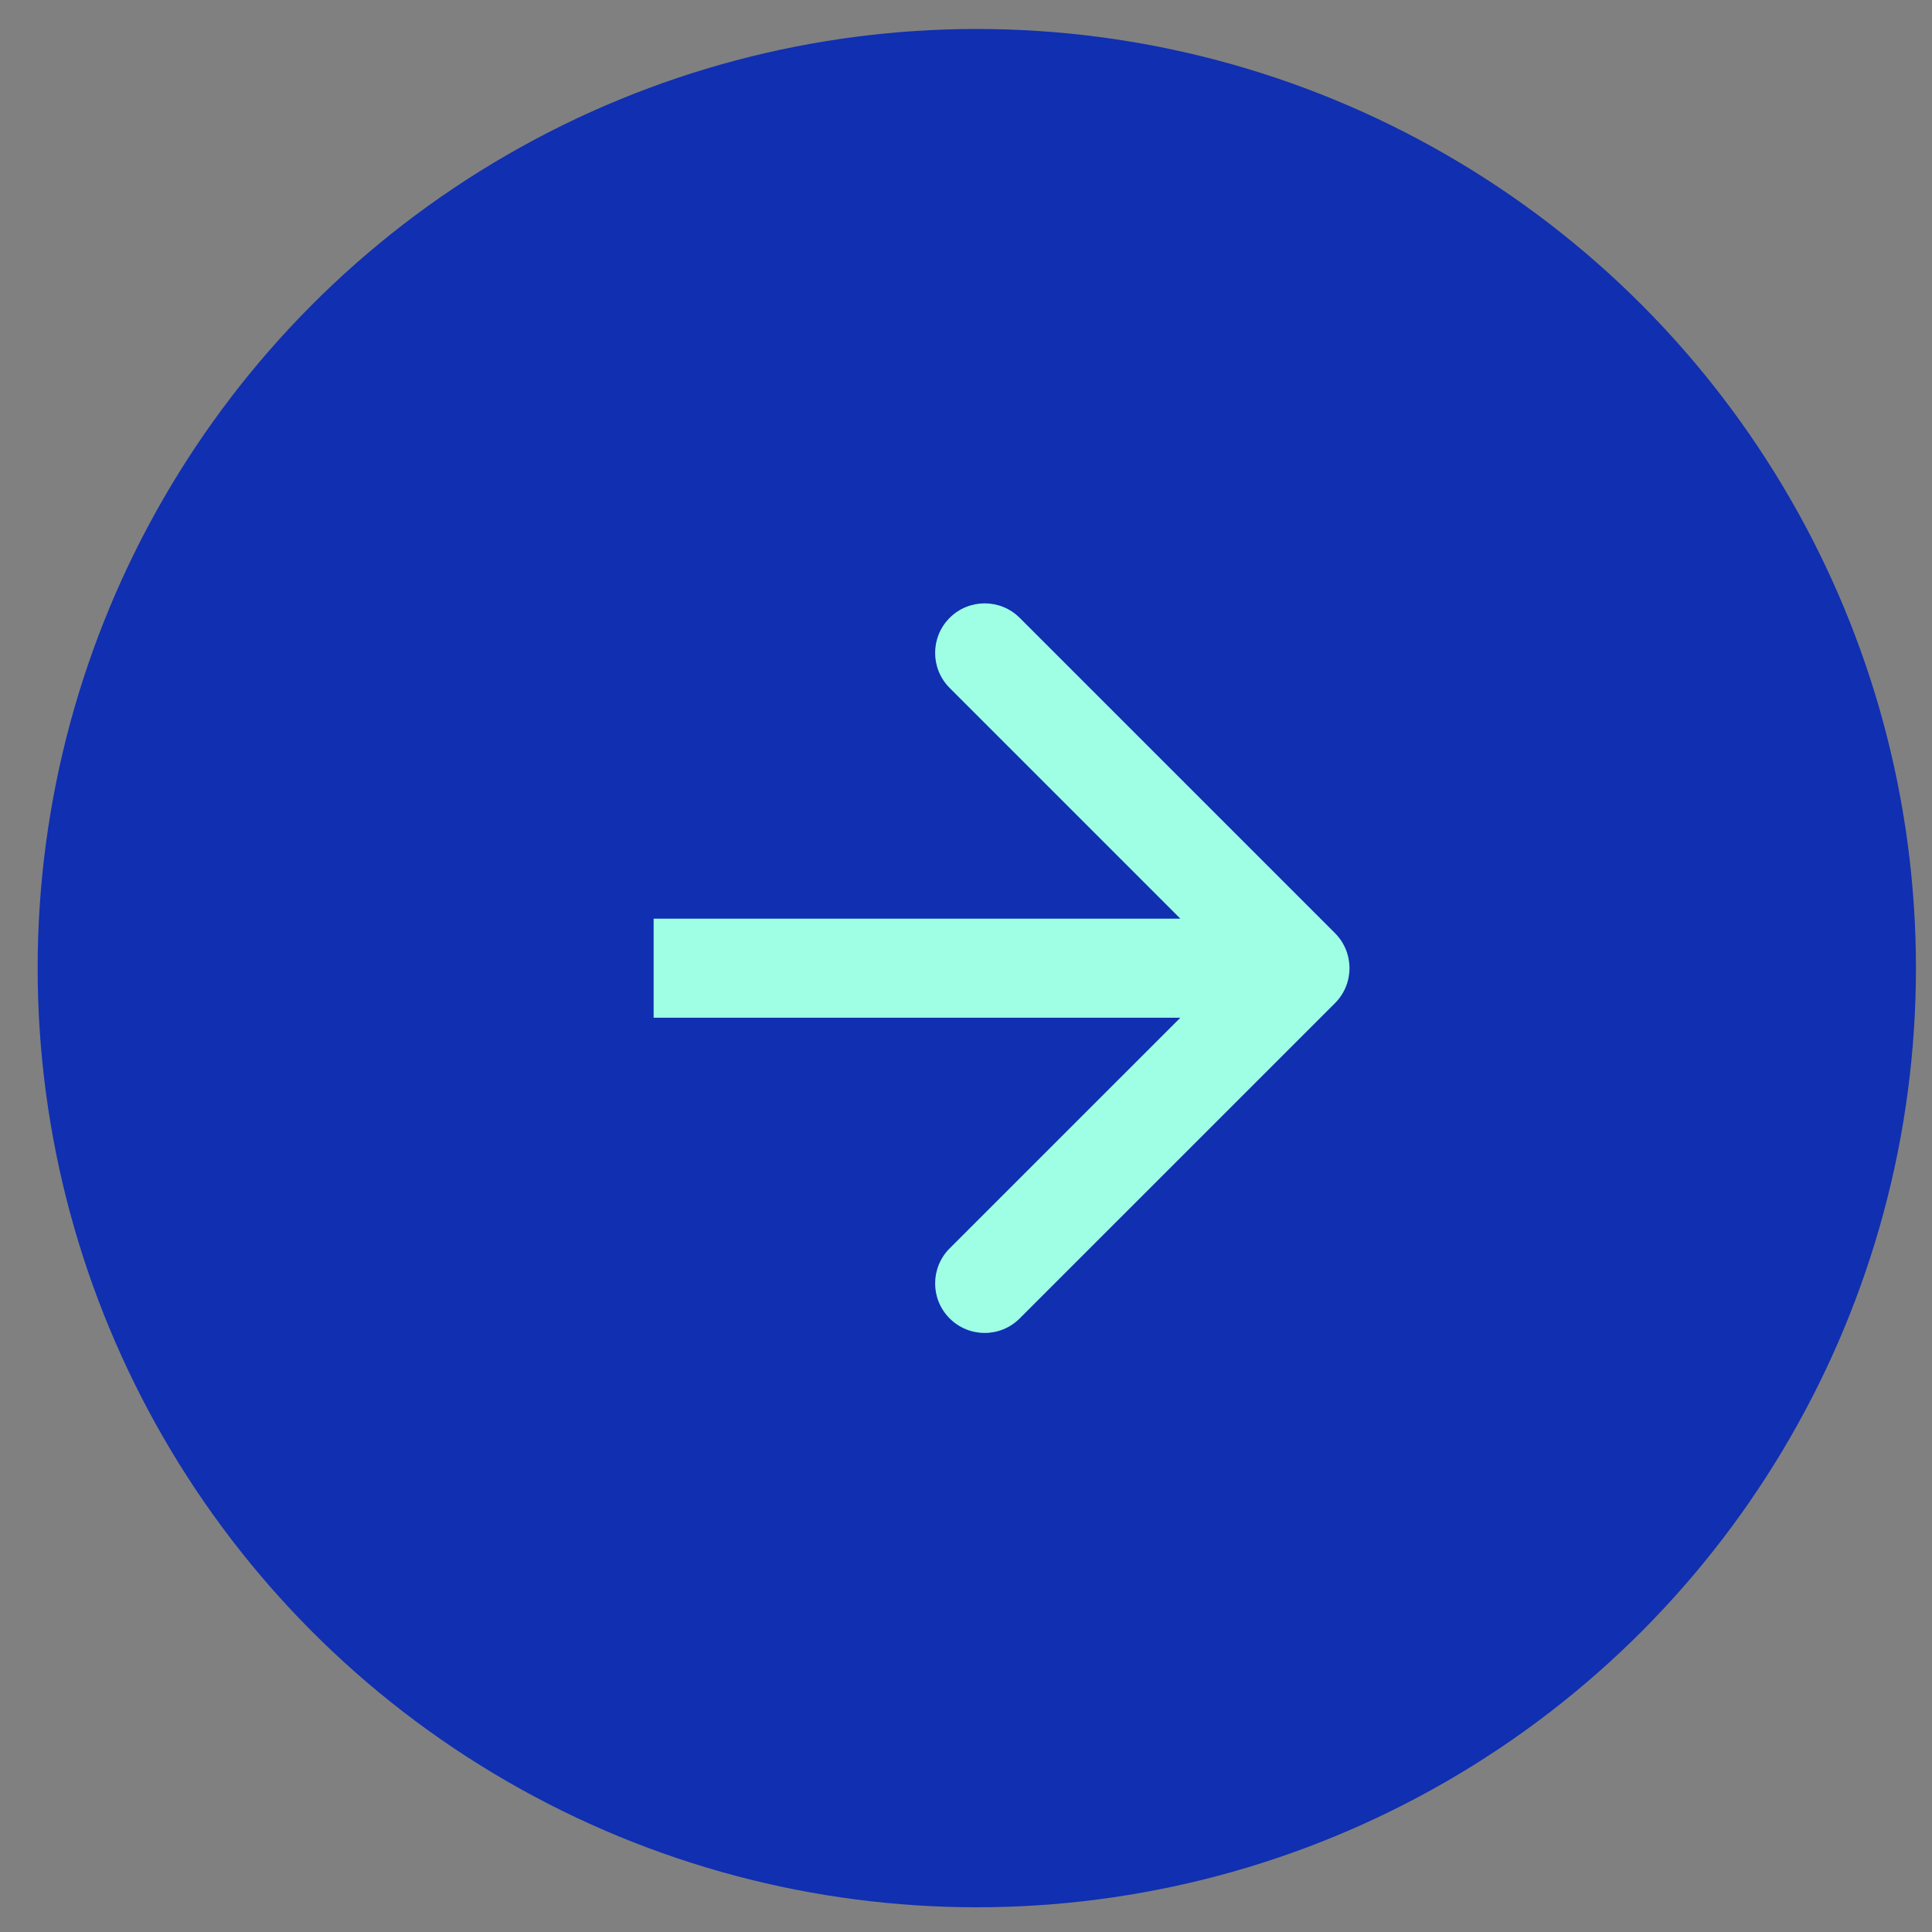
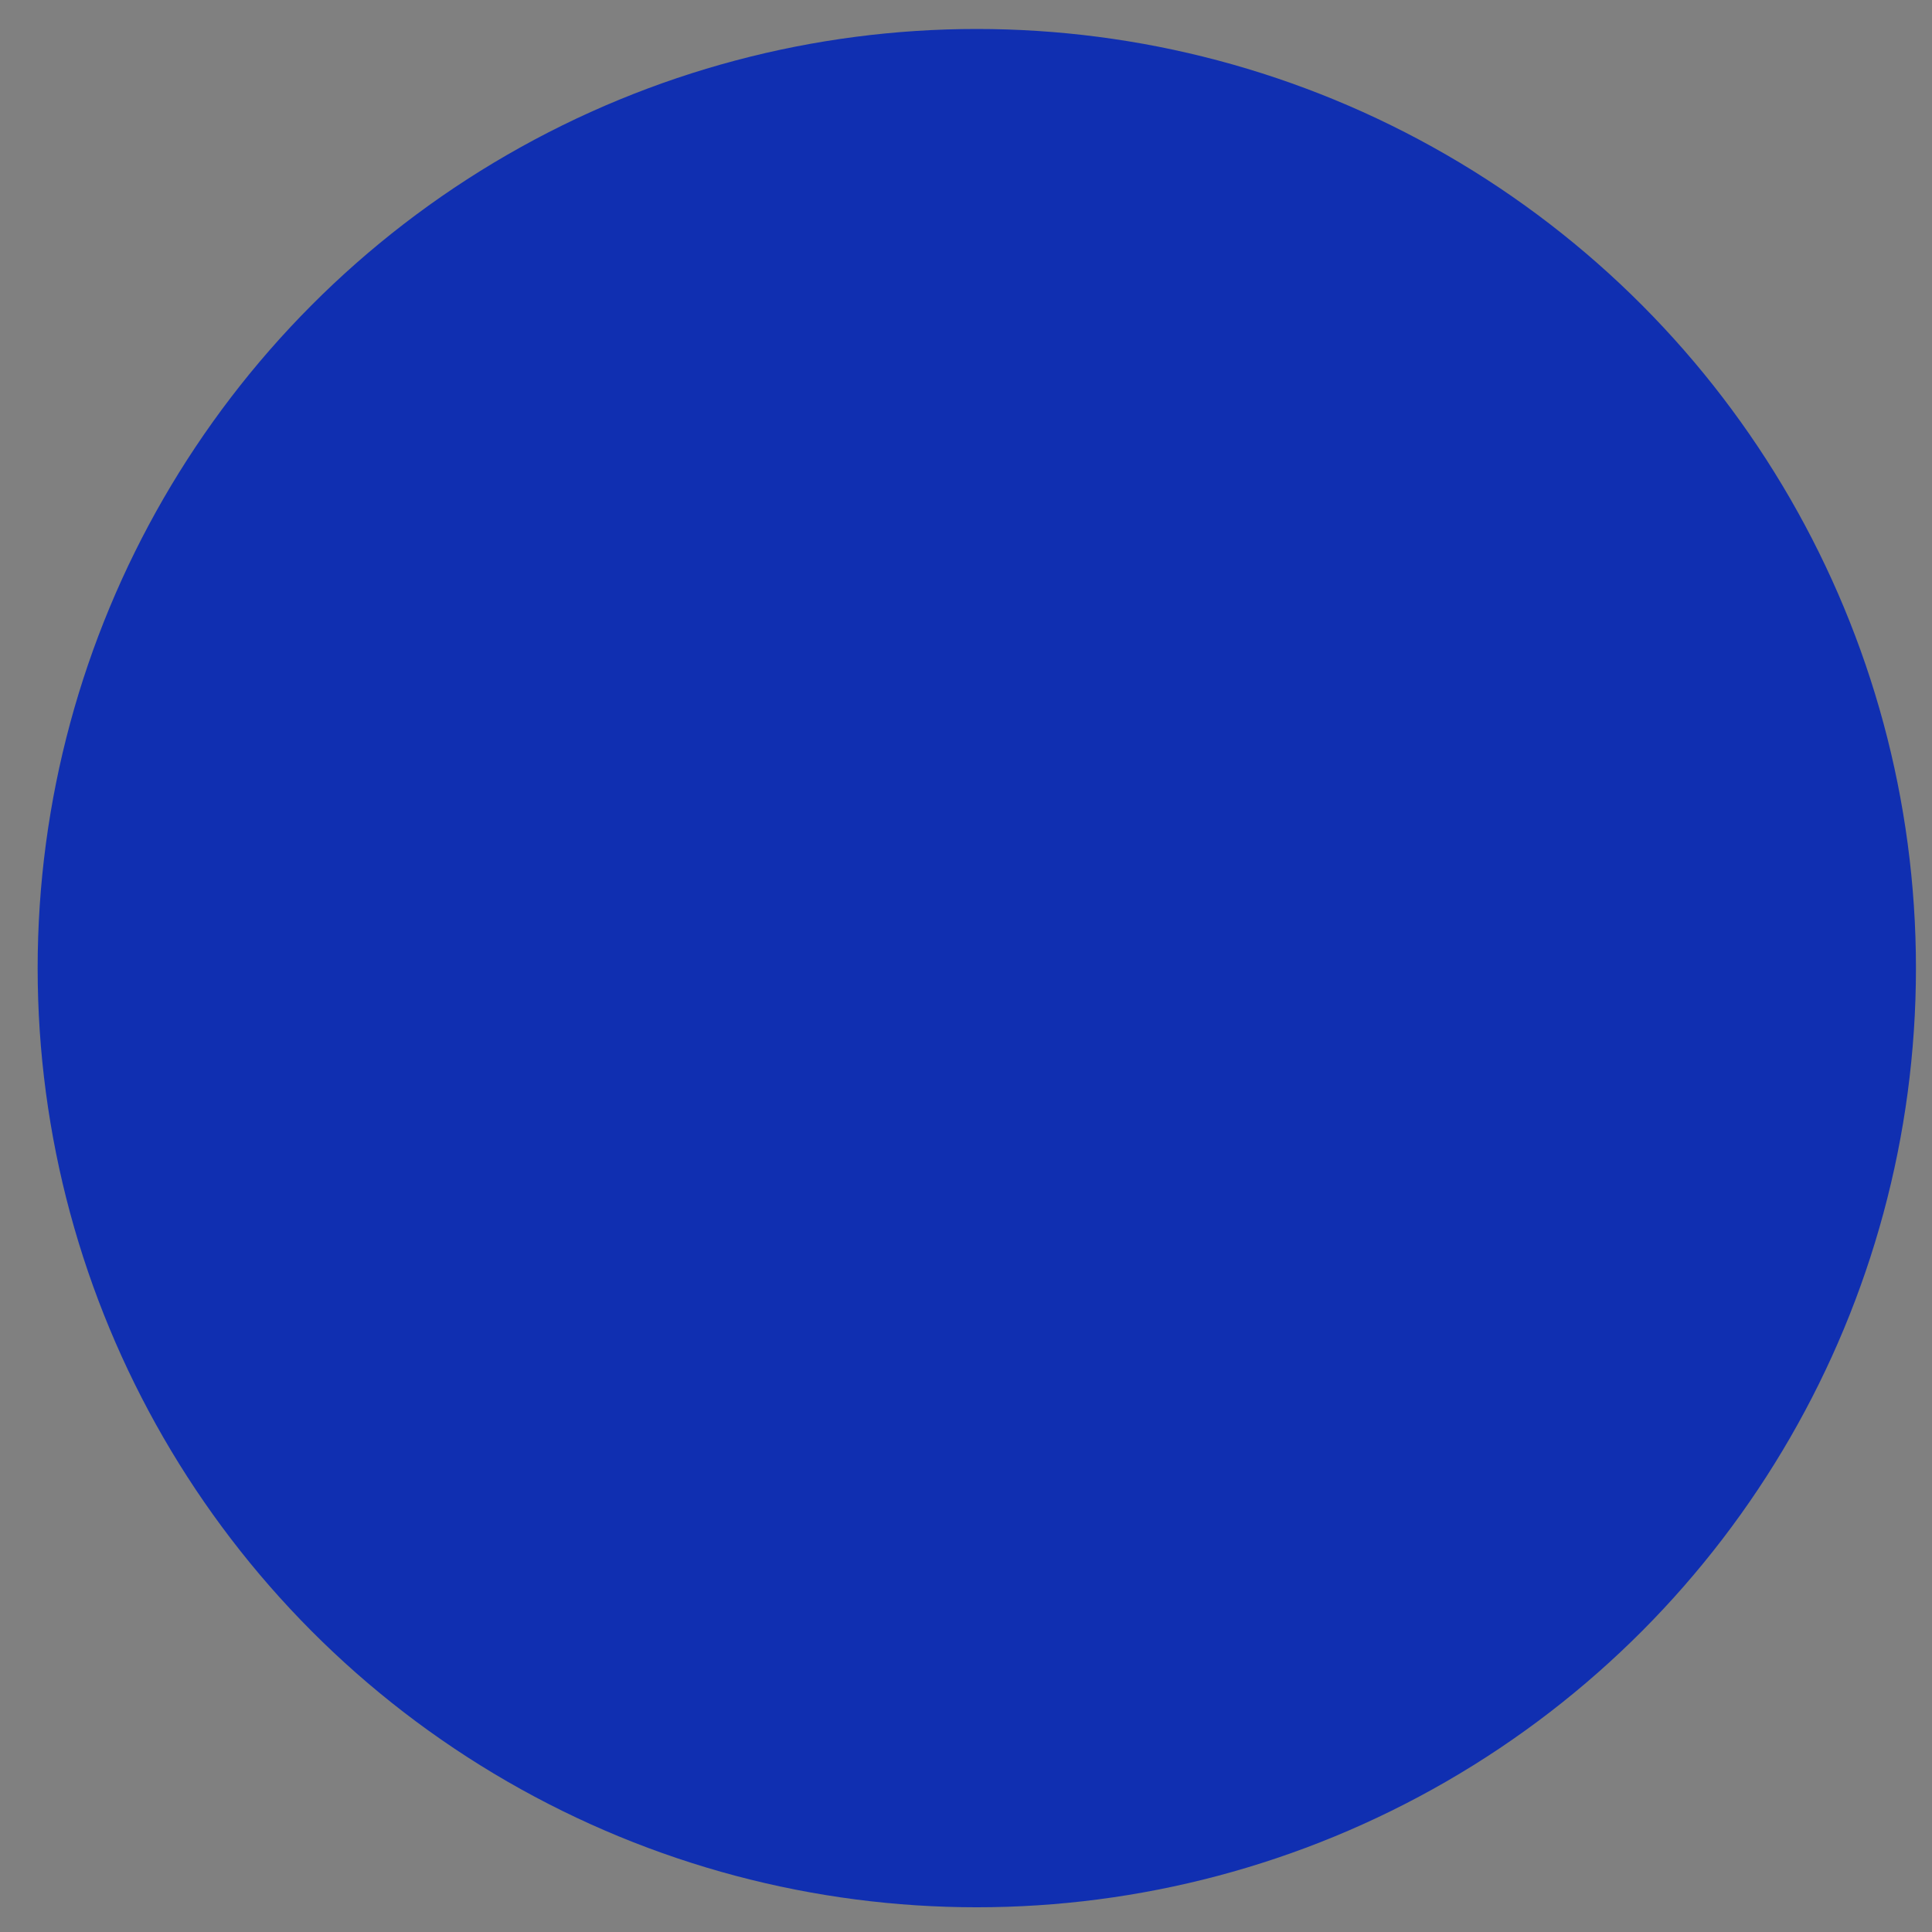
<svg xmlns="http://www.w3.org/2000/svg" width="39" height="39" viewBox="0 0 39 39" fill="none">
  <rect x="0" y="0" width="39" height="39" fill="#808080" stroke="none" />
  <circle cx="19.718" cy="19.543" r="18.958" fill="#102FB1" />
-   <path d="M26.948 20.251C27.339 19.86 27.339 19.227 26.948 18.836L20.584 12.472C20.194 12.082 19.561 12.082 19.17 12.472C18.779 12.863 18.779 13.496 19.17 13.887L24.827 19.544L19.17 25.2C18.779 25.591 18.779 26.224 19.17 26.614C19.561 27.005 20.194 27.005 20.584 26.614L26.948 20.251ZM13.194 20.544H26.241V18.544H13.194V20.544Z" fill="#9EFFE5" />
</svg>